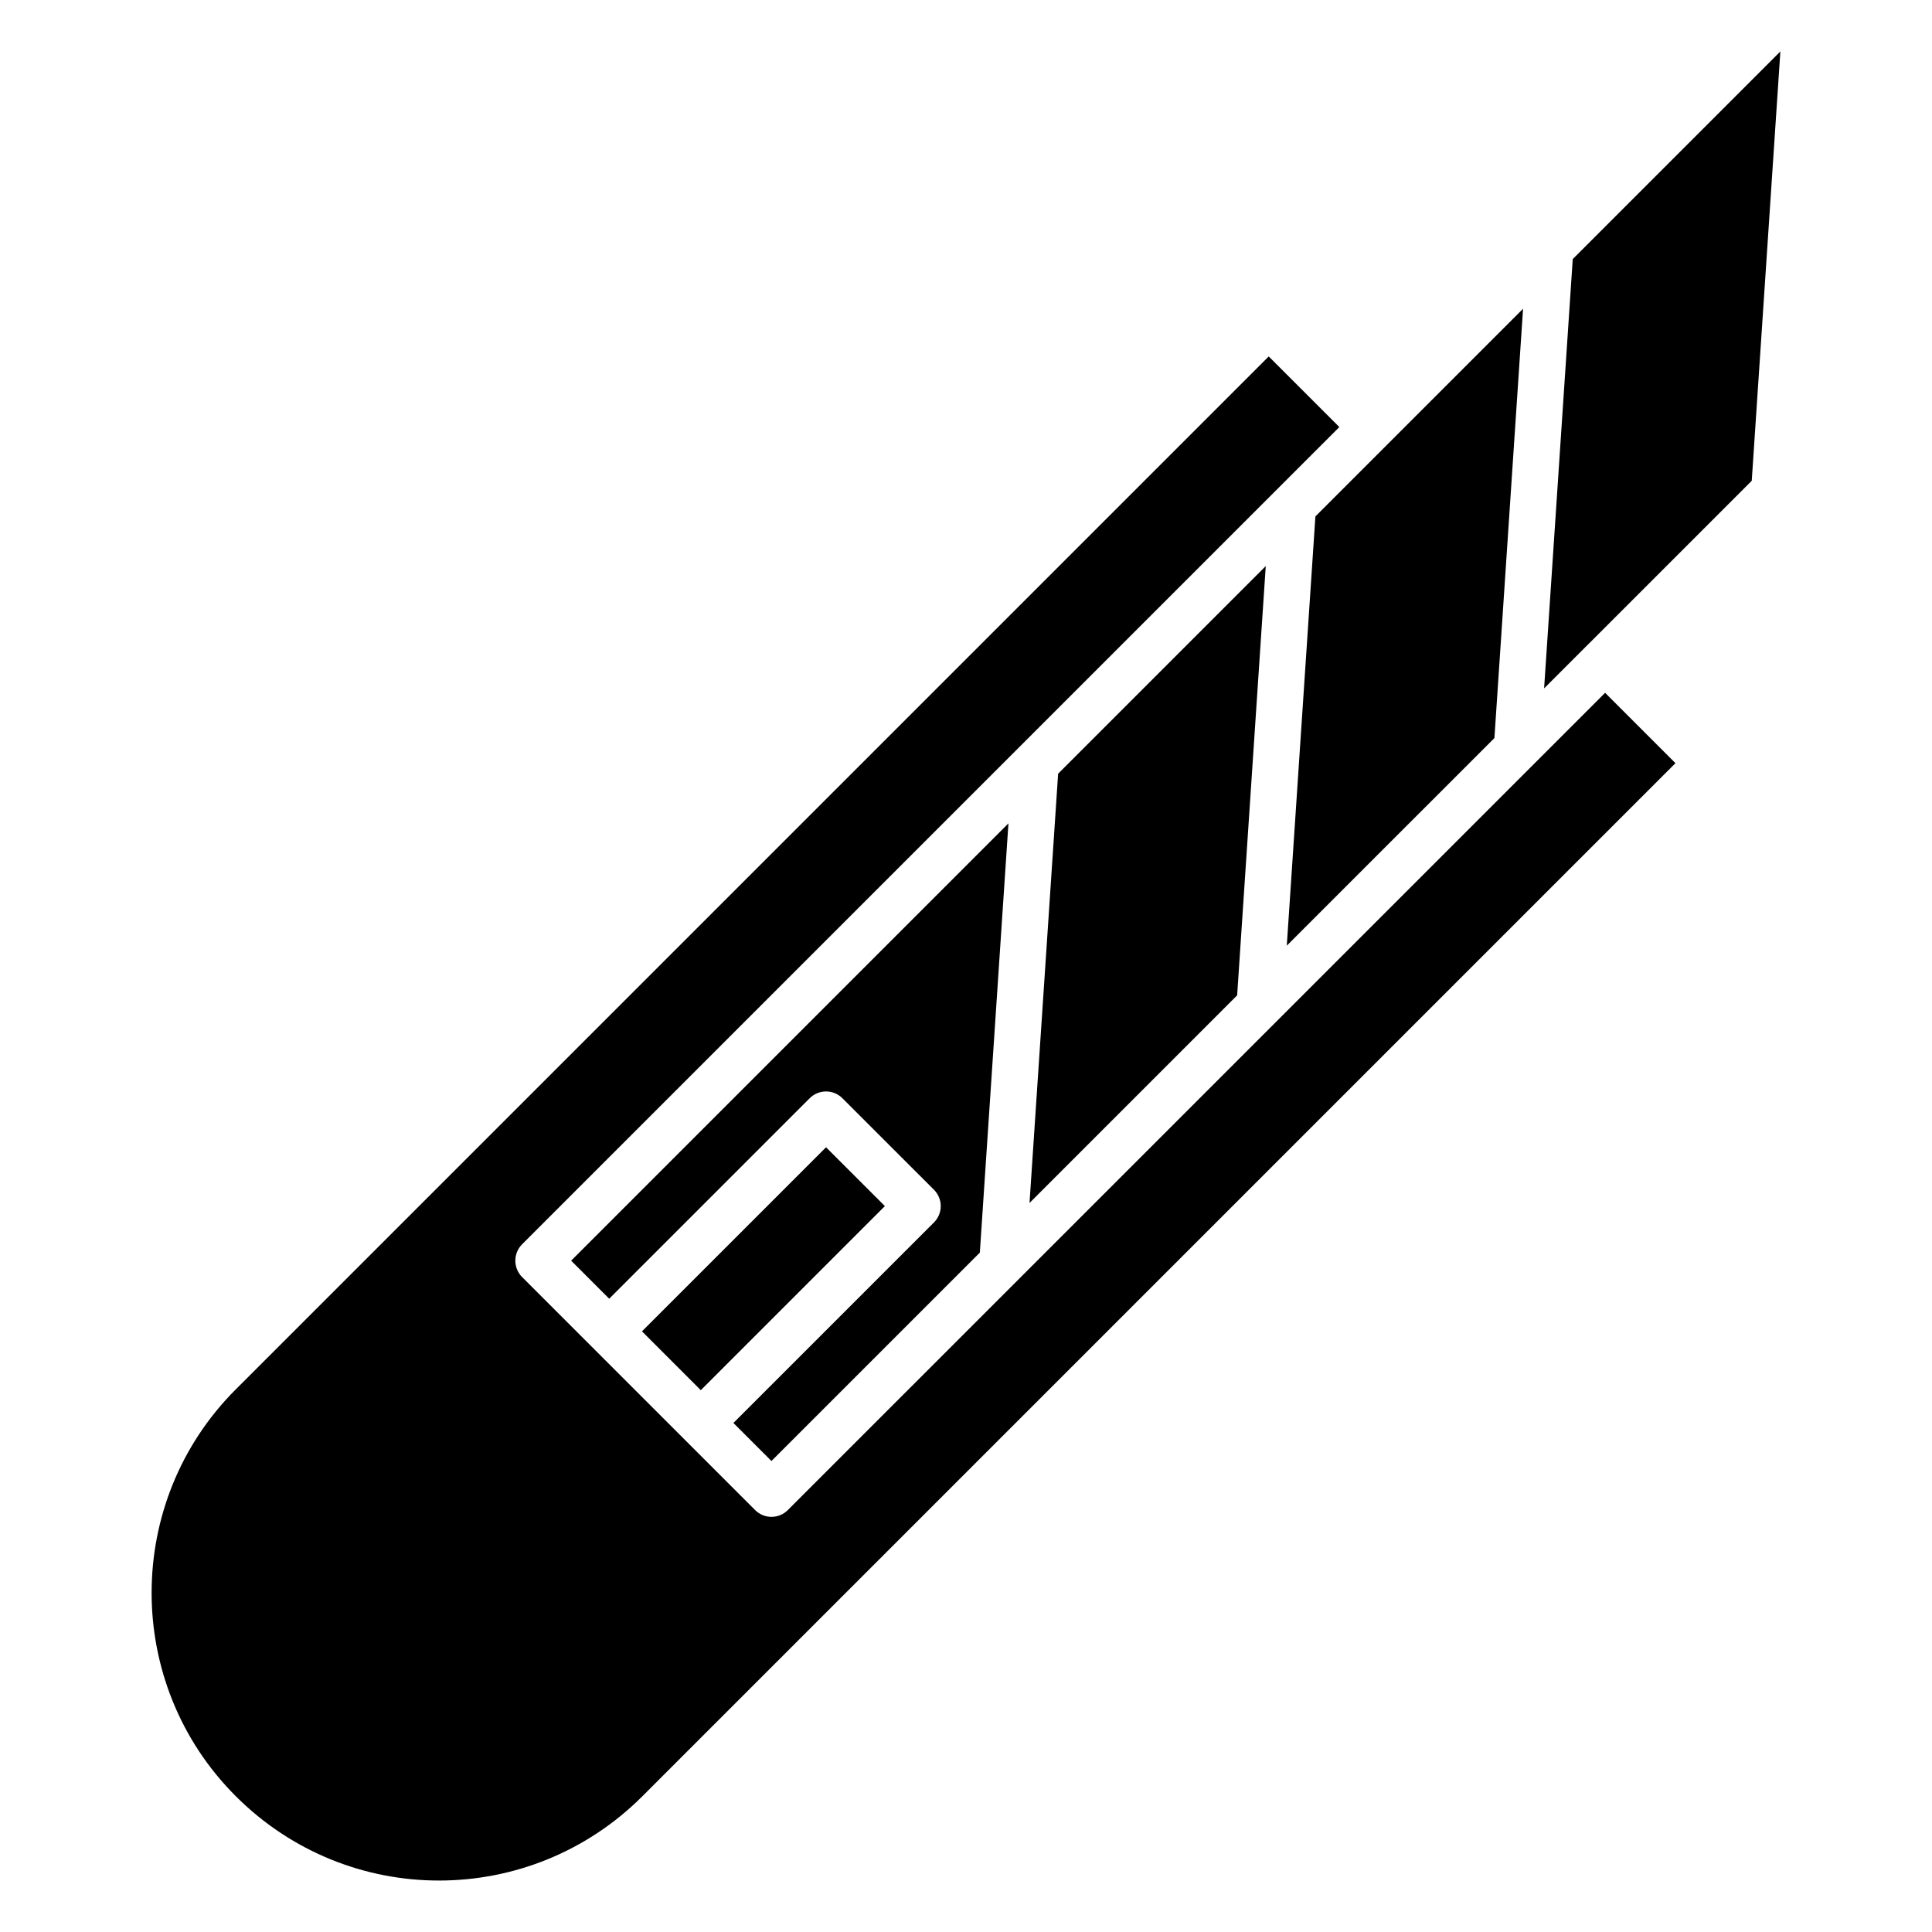
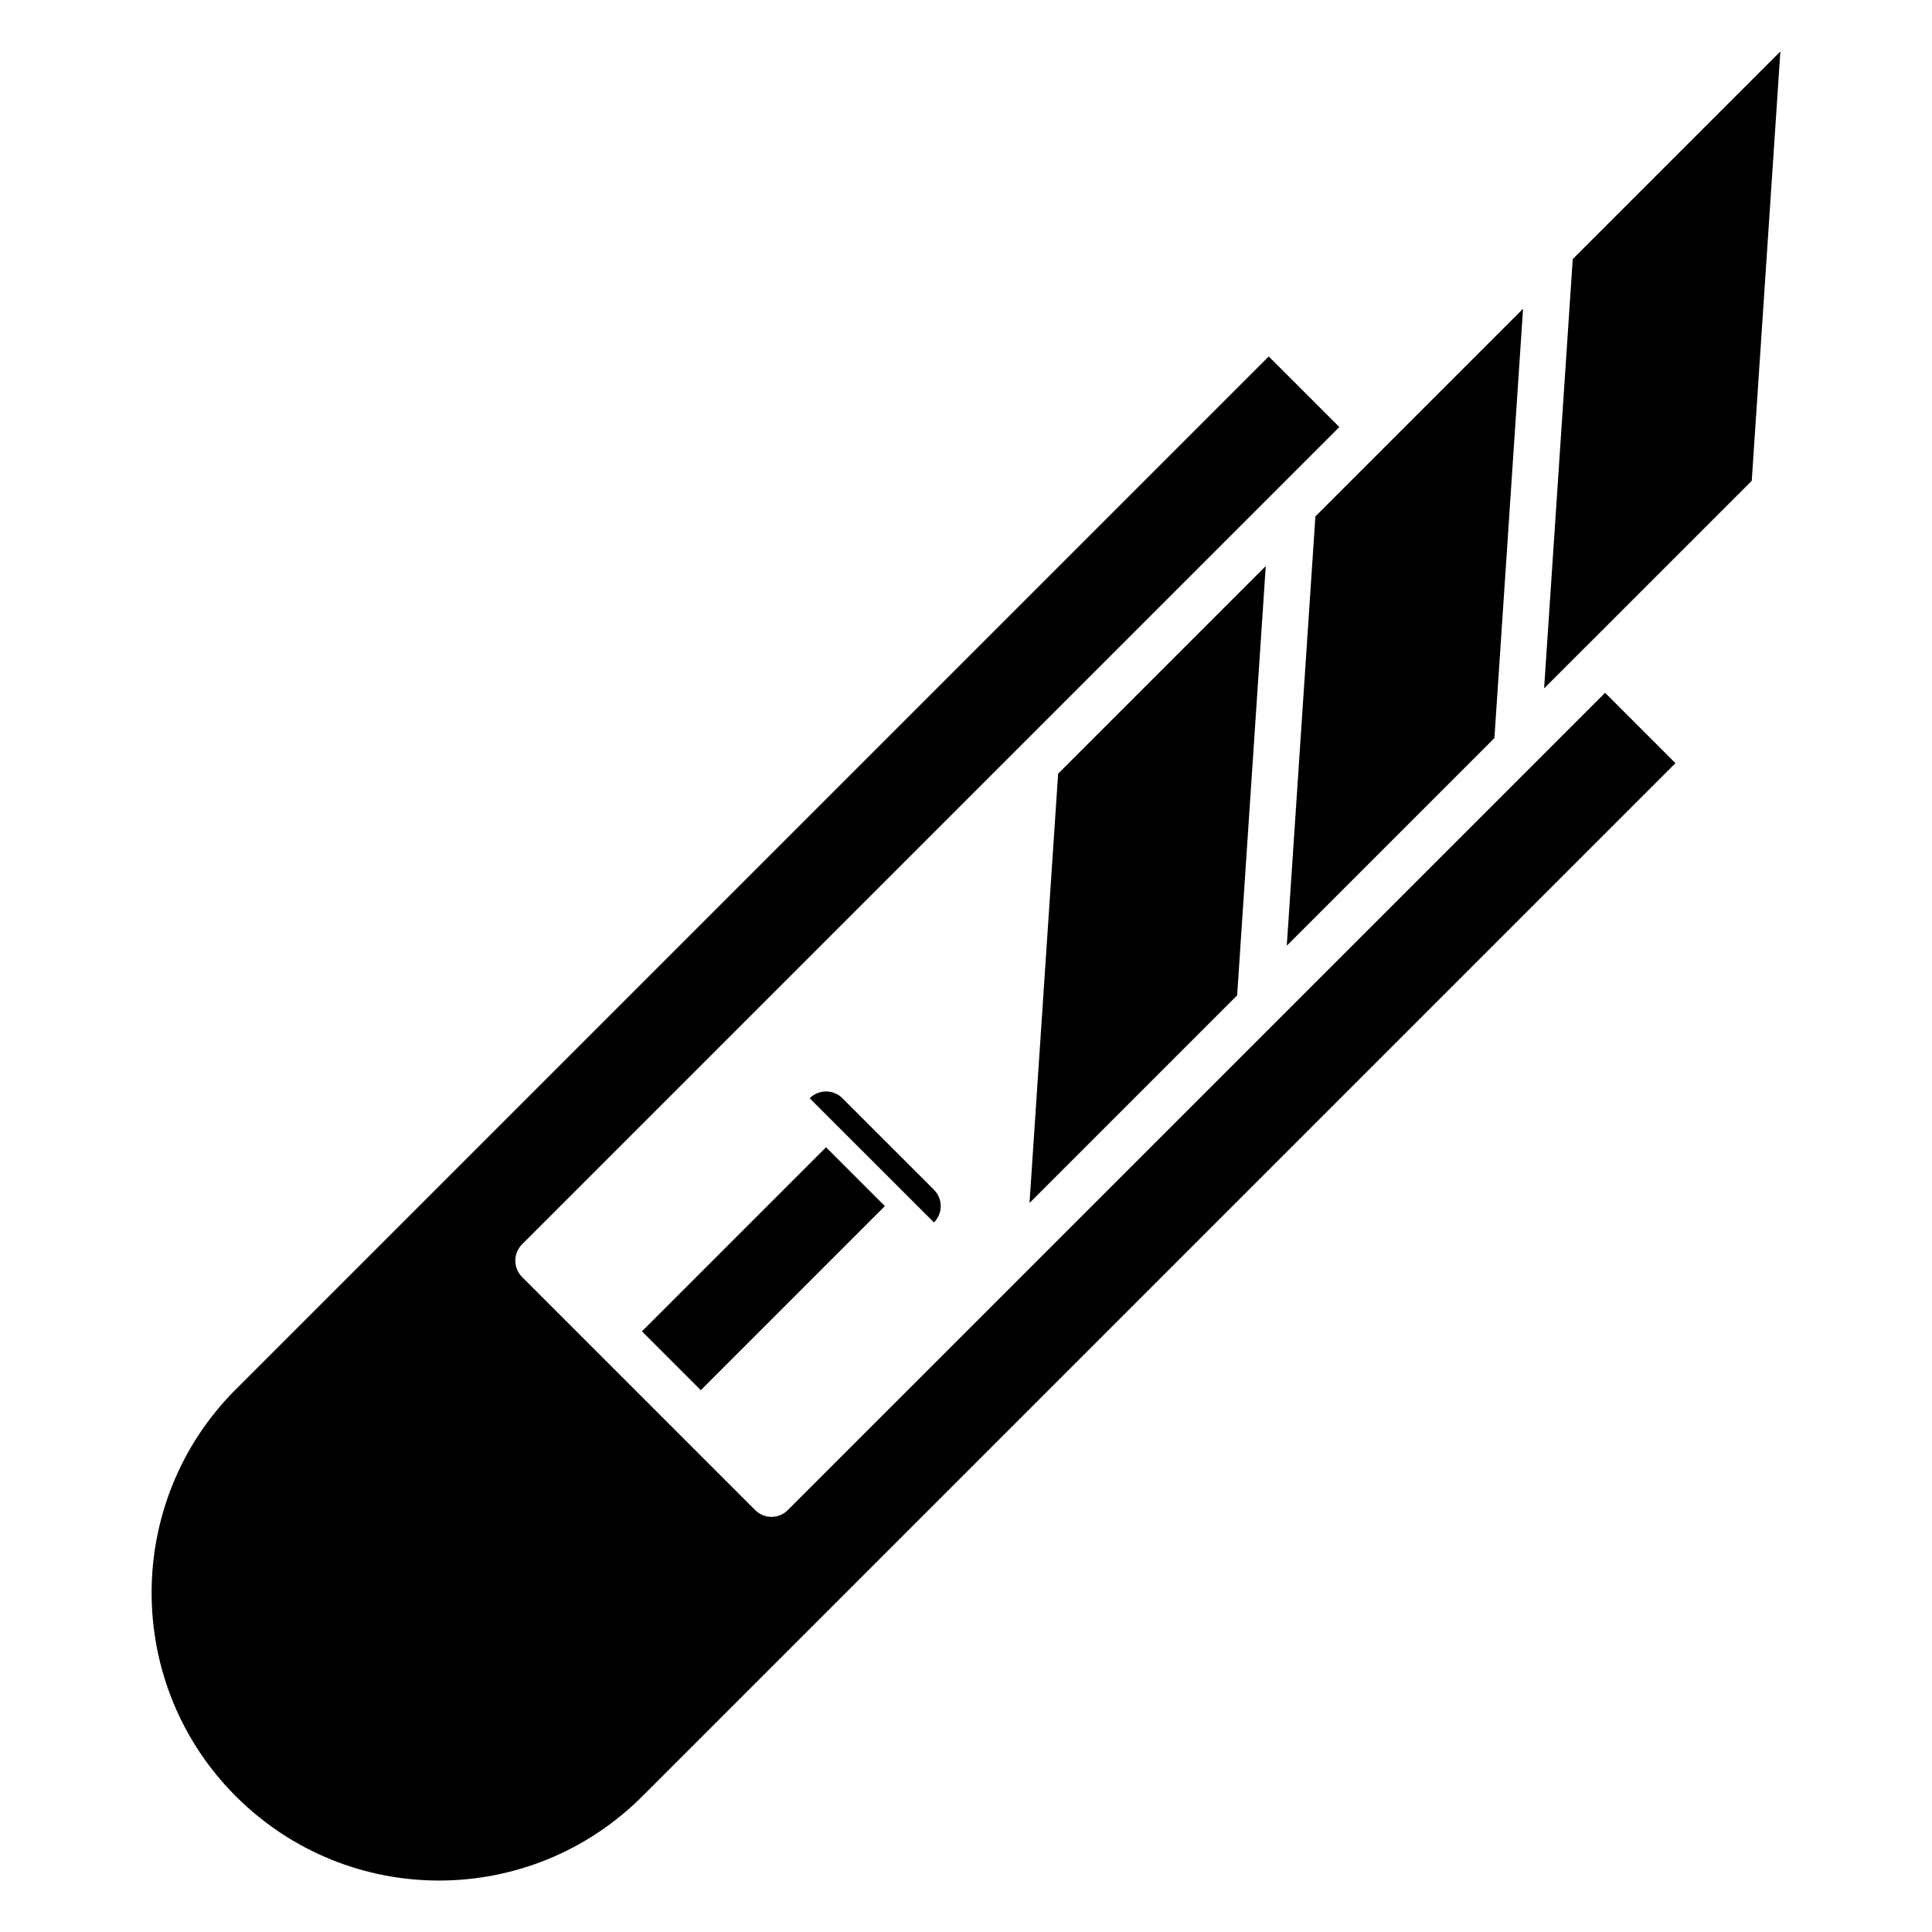
<svg xmlns="http://www.w3.org/2000/svg" fill="#000000" width="800px" height="800px" version="1.1" viewBox="144 144 512 512">
-   <path d="m314.13 496.82 48.781-48.781 15.594 15.586-48.785 48.789zm77.379-28.859c1.148-1.148 1.797-2.707 1.797-4.332 0-1.629-0.645-3.184-1.797-4.332l-24.262-24.254c-2.394-2.394-6.273-2.394-8.668 0l-53.133 53.133-10.086-10.086 115.89-115.89-7.582 113.76-55.223 55.223-10.082-10.082zm25.324-5.164 7.582-113.76 55.023-55.023-7.582 113.76zm68.18-68.184 7.582-113.76 55.031-55.031-7.59 113.77zm103-48.363-273.75 273.75c-29.707 29.707-77.848 29.934-107.79 0-29.723-29.723-29.723-78.07 0-107.79l273.75-273.75 18.715 18.715-216.58 216.58c-0.578 0.578-1.027 1.262-1.332 2.008-0.609 1.488-0.609 3.164 0 4.656 0.305 0.742 0.754 1.426 1.332 2.008l61.758 61.758c1.195 1.195 2.762 1.797 4.332 1.797 1.574 0 3.137-0.598 4.332-1.797l216.59-216.58zm20.219-74.84-43.172 43.172c-0.008 0.008-0.016 0.008-0.02 0.012l-11.836 11.836 7.59-113.77 55.023-55.023z" />
+   <path d="m314.13 496.82 48.781-48.781 15.594 15.586-48.785 48.789zm77.379-28.859c1.148-1.148 1.797-2.707 1.797-4.332 0-1.629-0.645-3.184-1.797-4.332l-24.262-24.254c-2.394-2.394-6.273-2.394-8.668 0zm25.324-5.164 7.582-113.76 55.023-55.023-7.582 113.76zm68.18-68.184 7.582-113.76 55.031-55.031-7.59 113.77zm103-48.363-273.75 273.75c-29.707 29.707-77.848 29.934-107.79 0-29.723-29.723-29.723-78.07 0-107.79l273.75-273.75 18.715 18.715-216.58 216.58c-0.578 0.578-1.027 1.262-1.332 2.008-0.609 1.488-0.609 3.164 0 4.656 0.305 0.742 0.754 1.426 1.332 2.008l61.758 61.758c1.195 1.195 2.762 1.797 4.332 1.797 1.574 0 3.137-0.598 4.332-1.797l216.59-216.58zm20.219-74.84-43.172 43.172c-0.008 0.008-0.016 0.008-0.02 0.012l-11.836 11.836 7.59-113.77 55.023-55.023z" />
</svg>